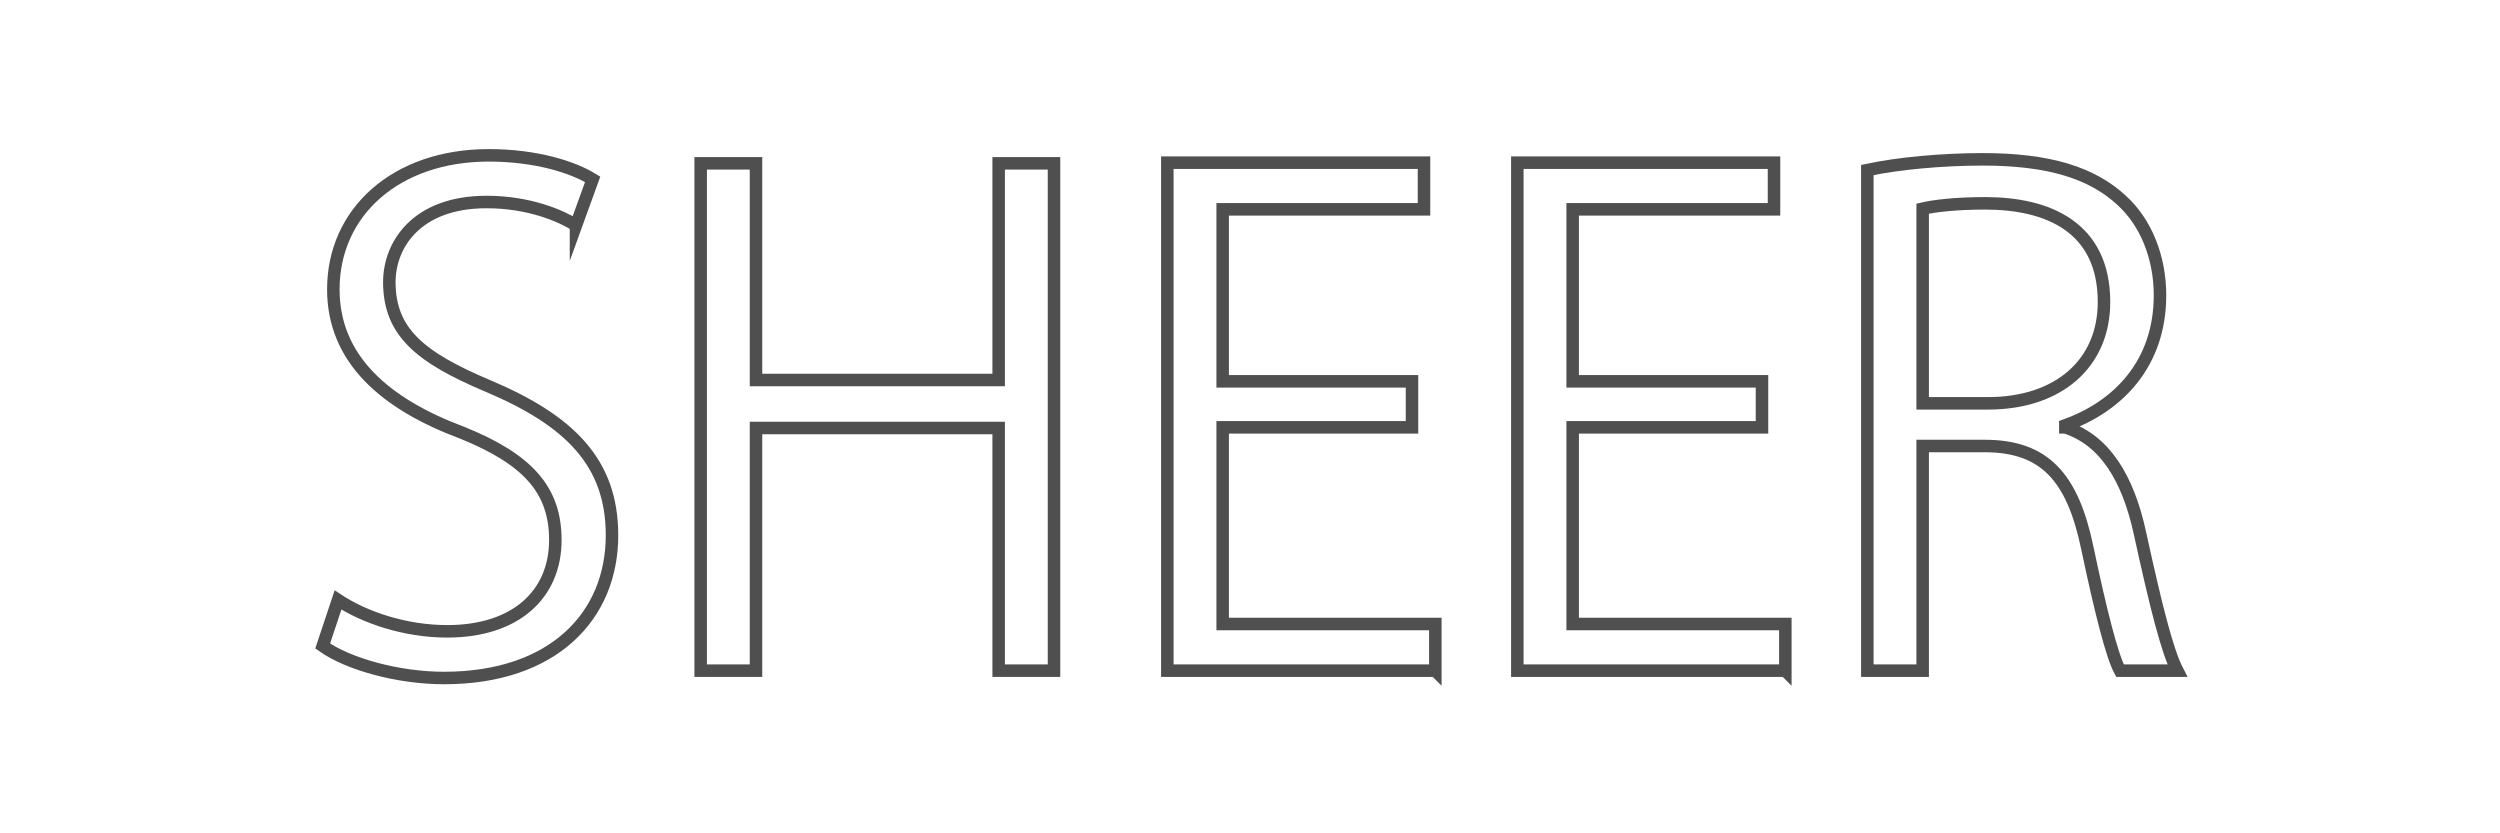
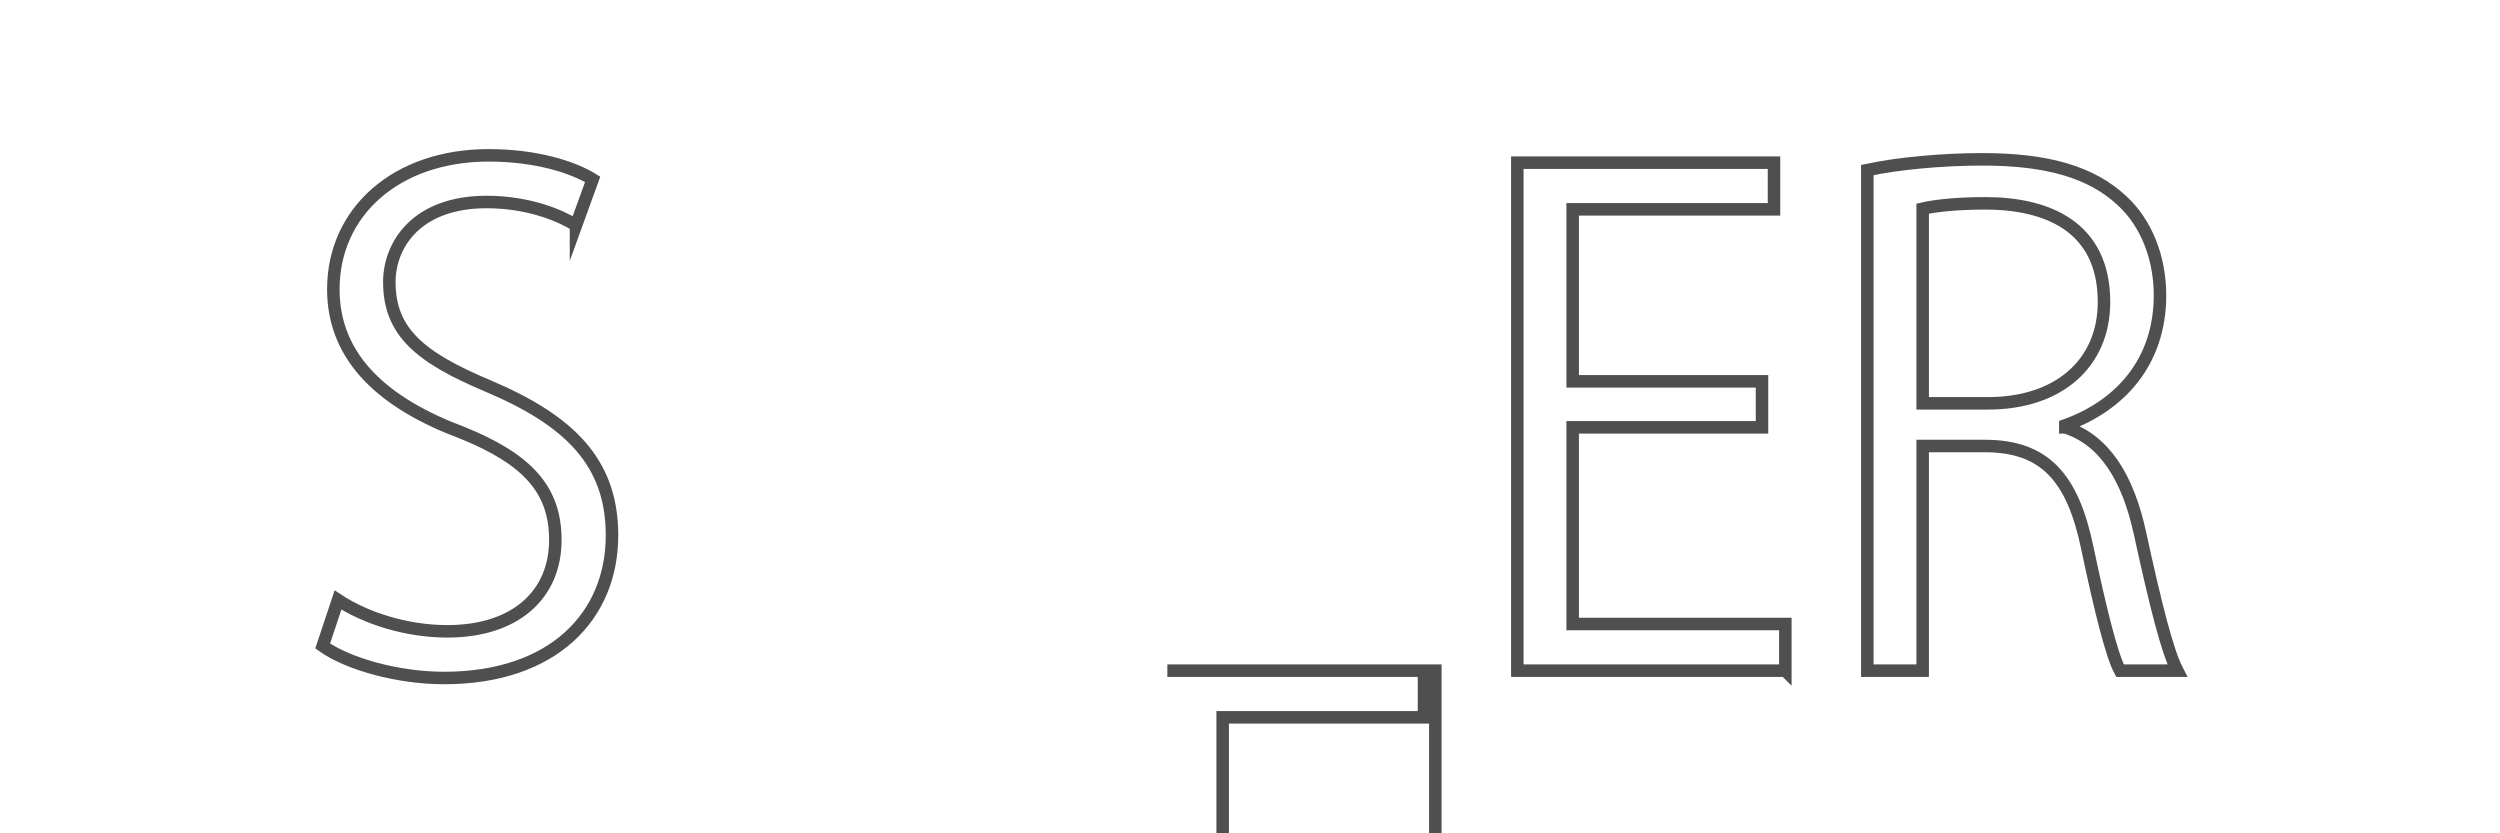
<svg xmlns="http://www.w3.org/2000/svg" id="index" viewBox="0 0 600 200">
  <defs>
    <style>.cls-1{fill:none;stroke:#4f4f4f;stroke-miterlimit:10;stroke-width:3px;}</style>
  </defs>
  <path class="cls-1" d="M138.24,54.08c-3.52-2.24-11.2-5.6-21.44-5.6-16.96,0-23.36,10.4-23.36,19.2,0,12,7.36,18.08,23.68,24.96,19.68,8.32,29.76,18.4,29.76,35.84,0,19.36-14.08,34.24-40.32,34.24-11.04,0-23.04-3.36-29.12-7.68l3.68-11.04c6.56,4.32,16.32,7.52,26.24,7.52,16.32,0,25.92-8.8,25.92-21.92,0-12-6.56-19.36-22.4-25.76-18.4-6.88-30.88-17.6-30.88-34.4,0-18.56,15.04-32.16,37.28-32.16,11.52,0,20.32,2.88,24.96,5.76l-4,11.04Z" />
-   <path class="cls-1" d="M252.96,160.96h-13.28v-58.24h-58.24v58.24h-13.28V39.2h13.28v52h58.24v-52h13.28v121.76Z" />
-   <path class="cls-1" d="M344.48,160.96h-64.32V39.04h61.6v11.2h-48.32v41.28h45.44v11.04h-45.44v47.2h51.04v11.2Z" />
+   <path class="cls-1" d="M344.48,160.96h-64.32h61.6v11.2h-48.32v41.28h45.44v11.04h-45.44v47.2h51.04v11.2Z" />
  <path class="cls-1" d="M428.48,160.96h-64.32V39.04h61.6v11.2h-48.32v41.28h45.44v11.04h-45.44v47.2h51.04v11.2Z" />
  <path class="cls-1" d="M495.68,102.56c9.44,3.04,15.04,12.16,17.92,25.44,3.84,17.6,6.56,28.32,8.96,32.96h-13.76c-1.92-3.52-4.64-14.24-7.84-29.44-3.52-16.96-10.24-24.48-24.64-24.48h-14.88v53.92h-13.28V40.8c7.52-1.6,18.08-2.56,27.68-2.56,15.84,0,26.24,3.2,33.44,9.92,5.76,5.28,9.12,13.6,9.12,22.72,0,16.16-9.76,26.56-22.72,31.2v.48ZM477.12,96.8c16.96,0,27.84-9.6,27.84-24.32,0-18.08-13.6-23.68-28.48-23.68-7.2,0-12.32.64-15.04,1.28v46.72h15.68Z" />
</svg>